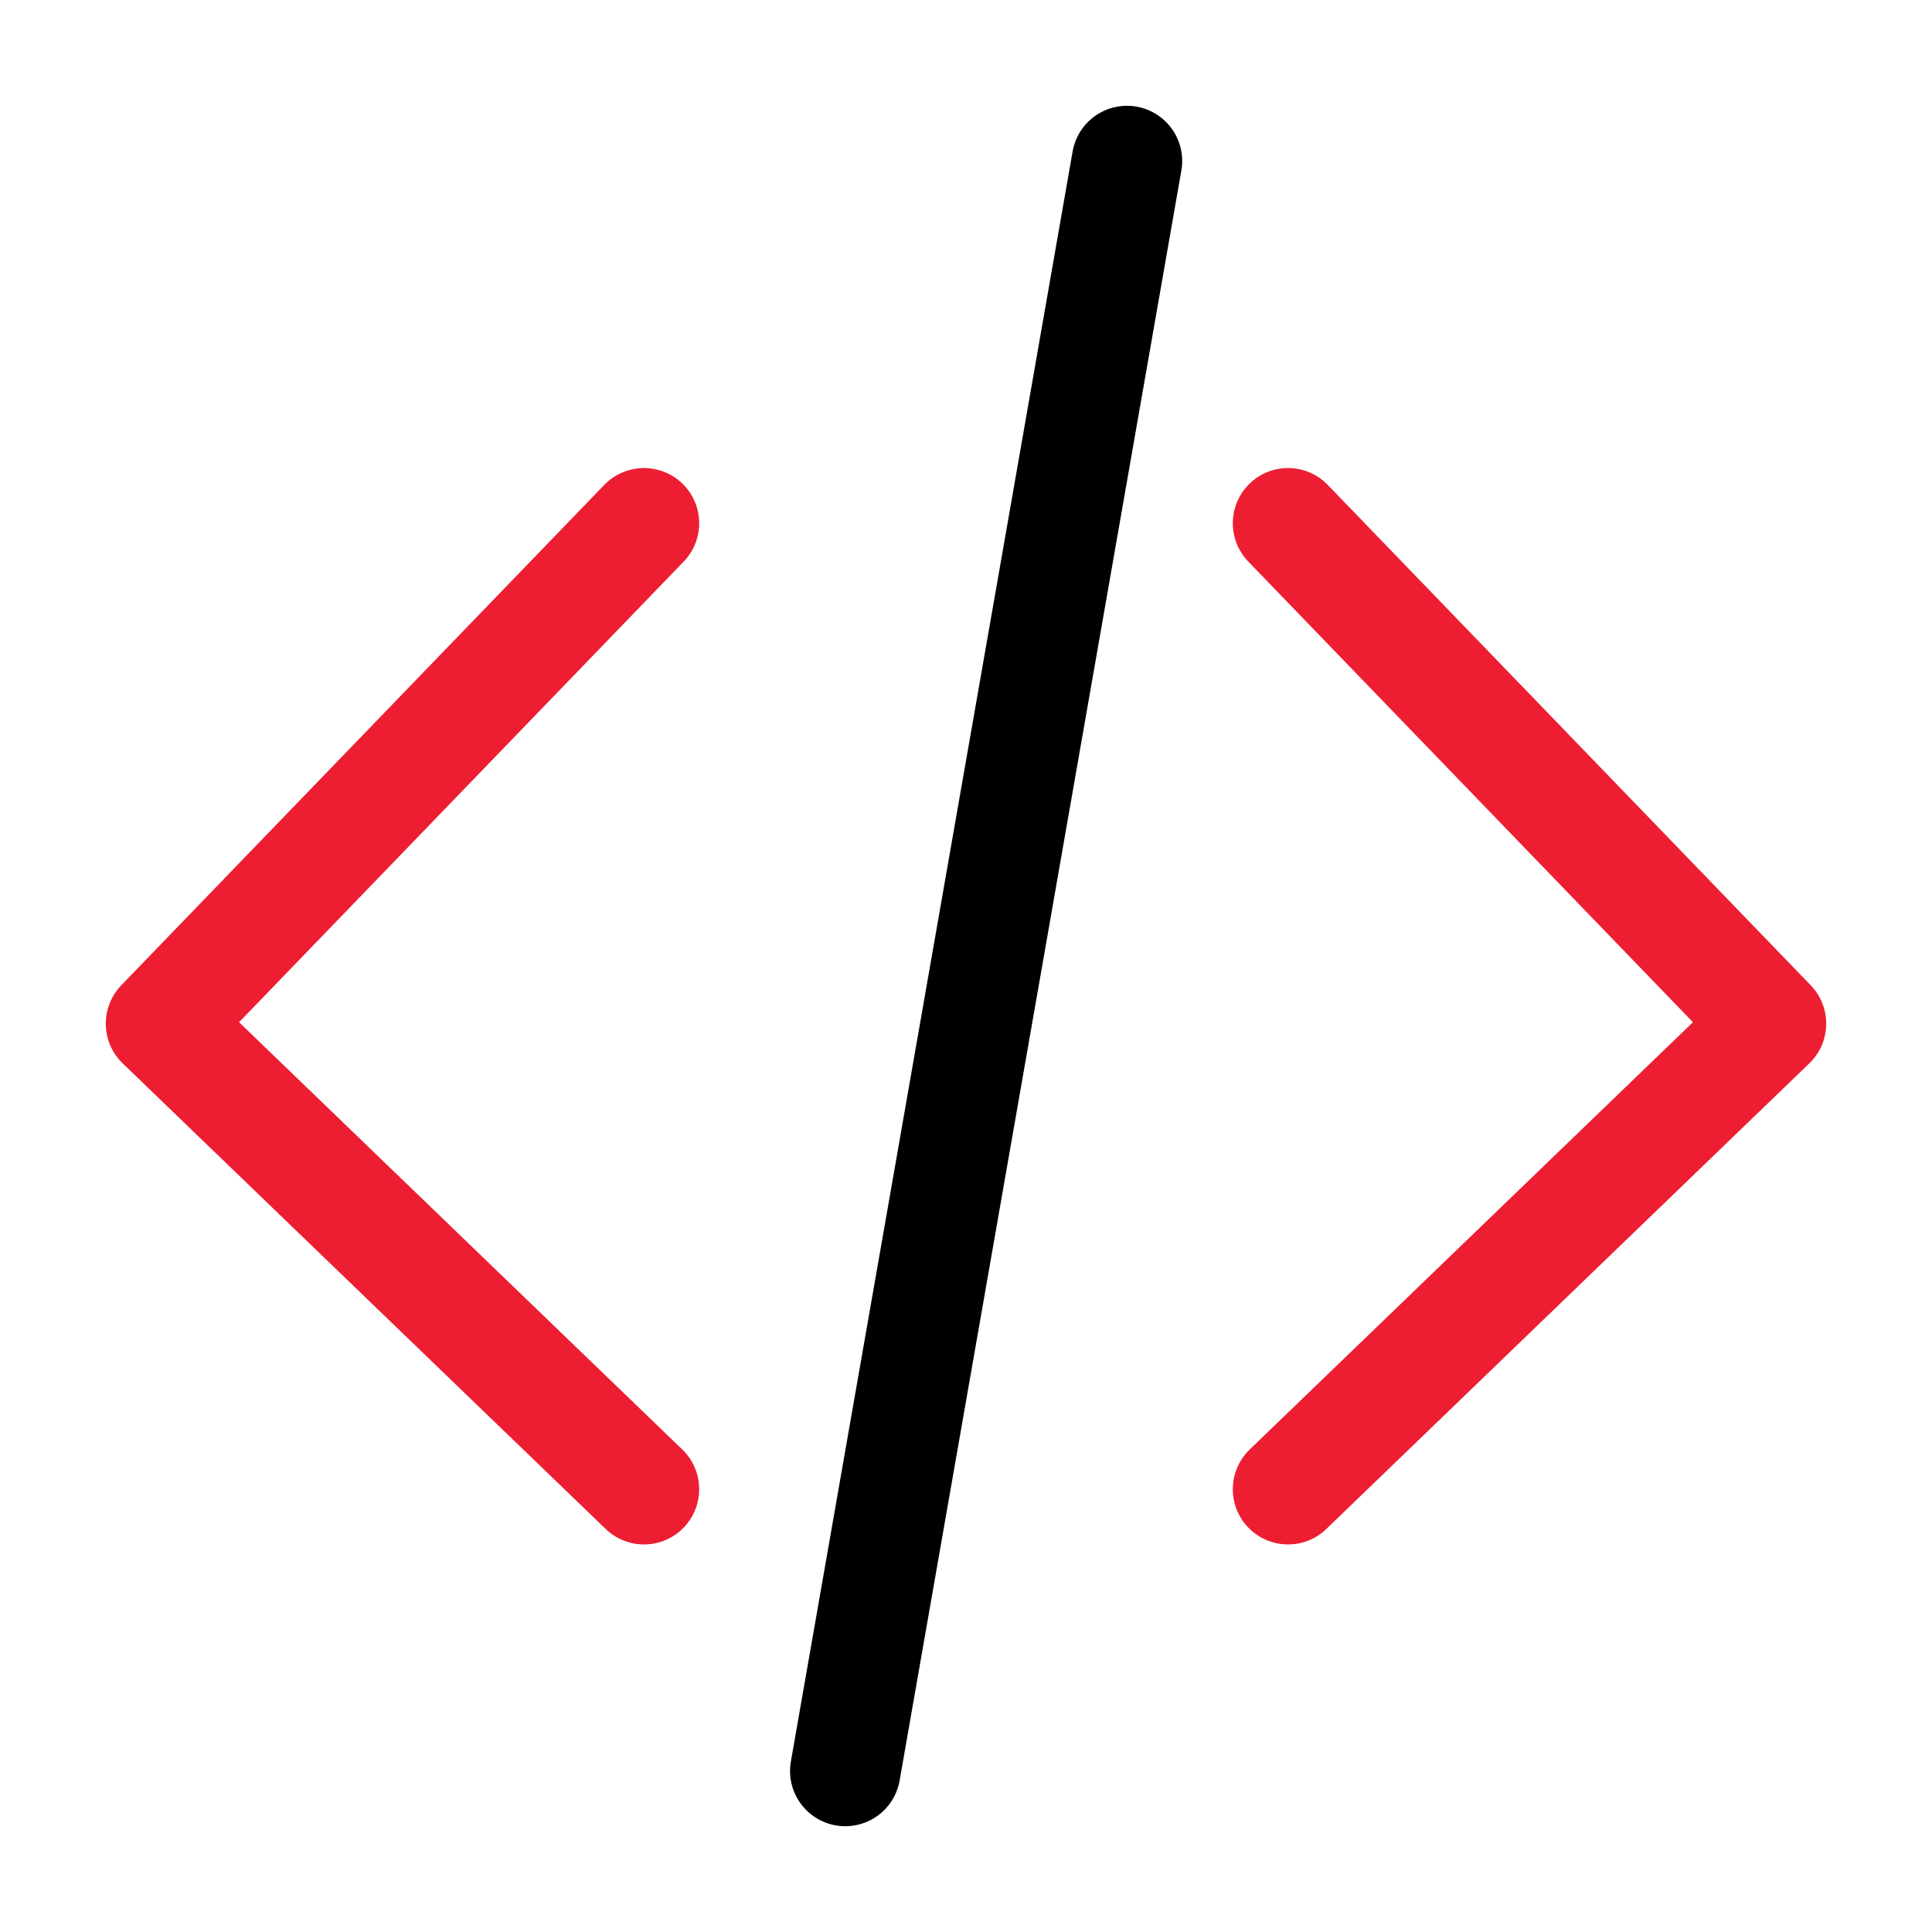
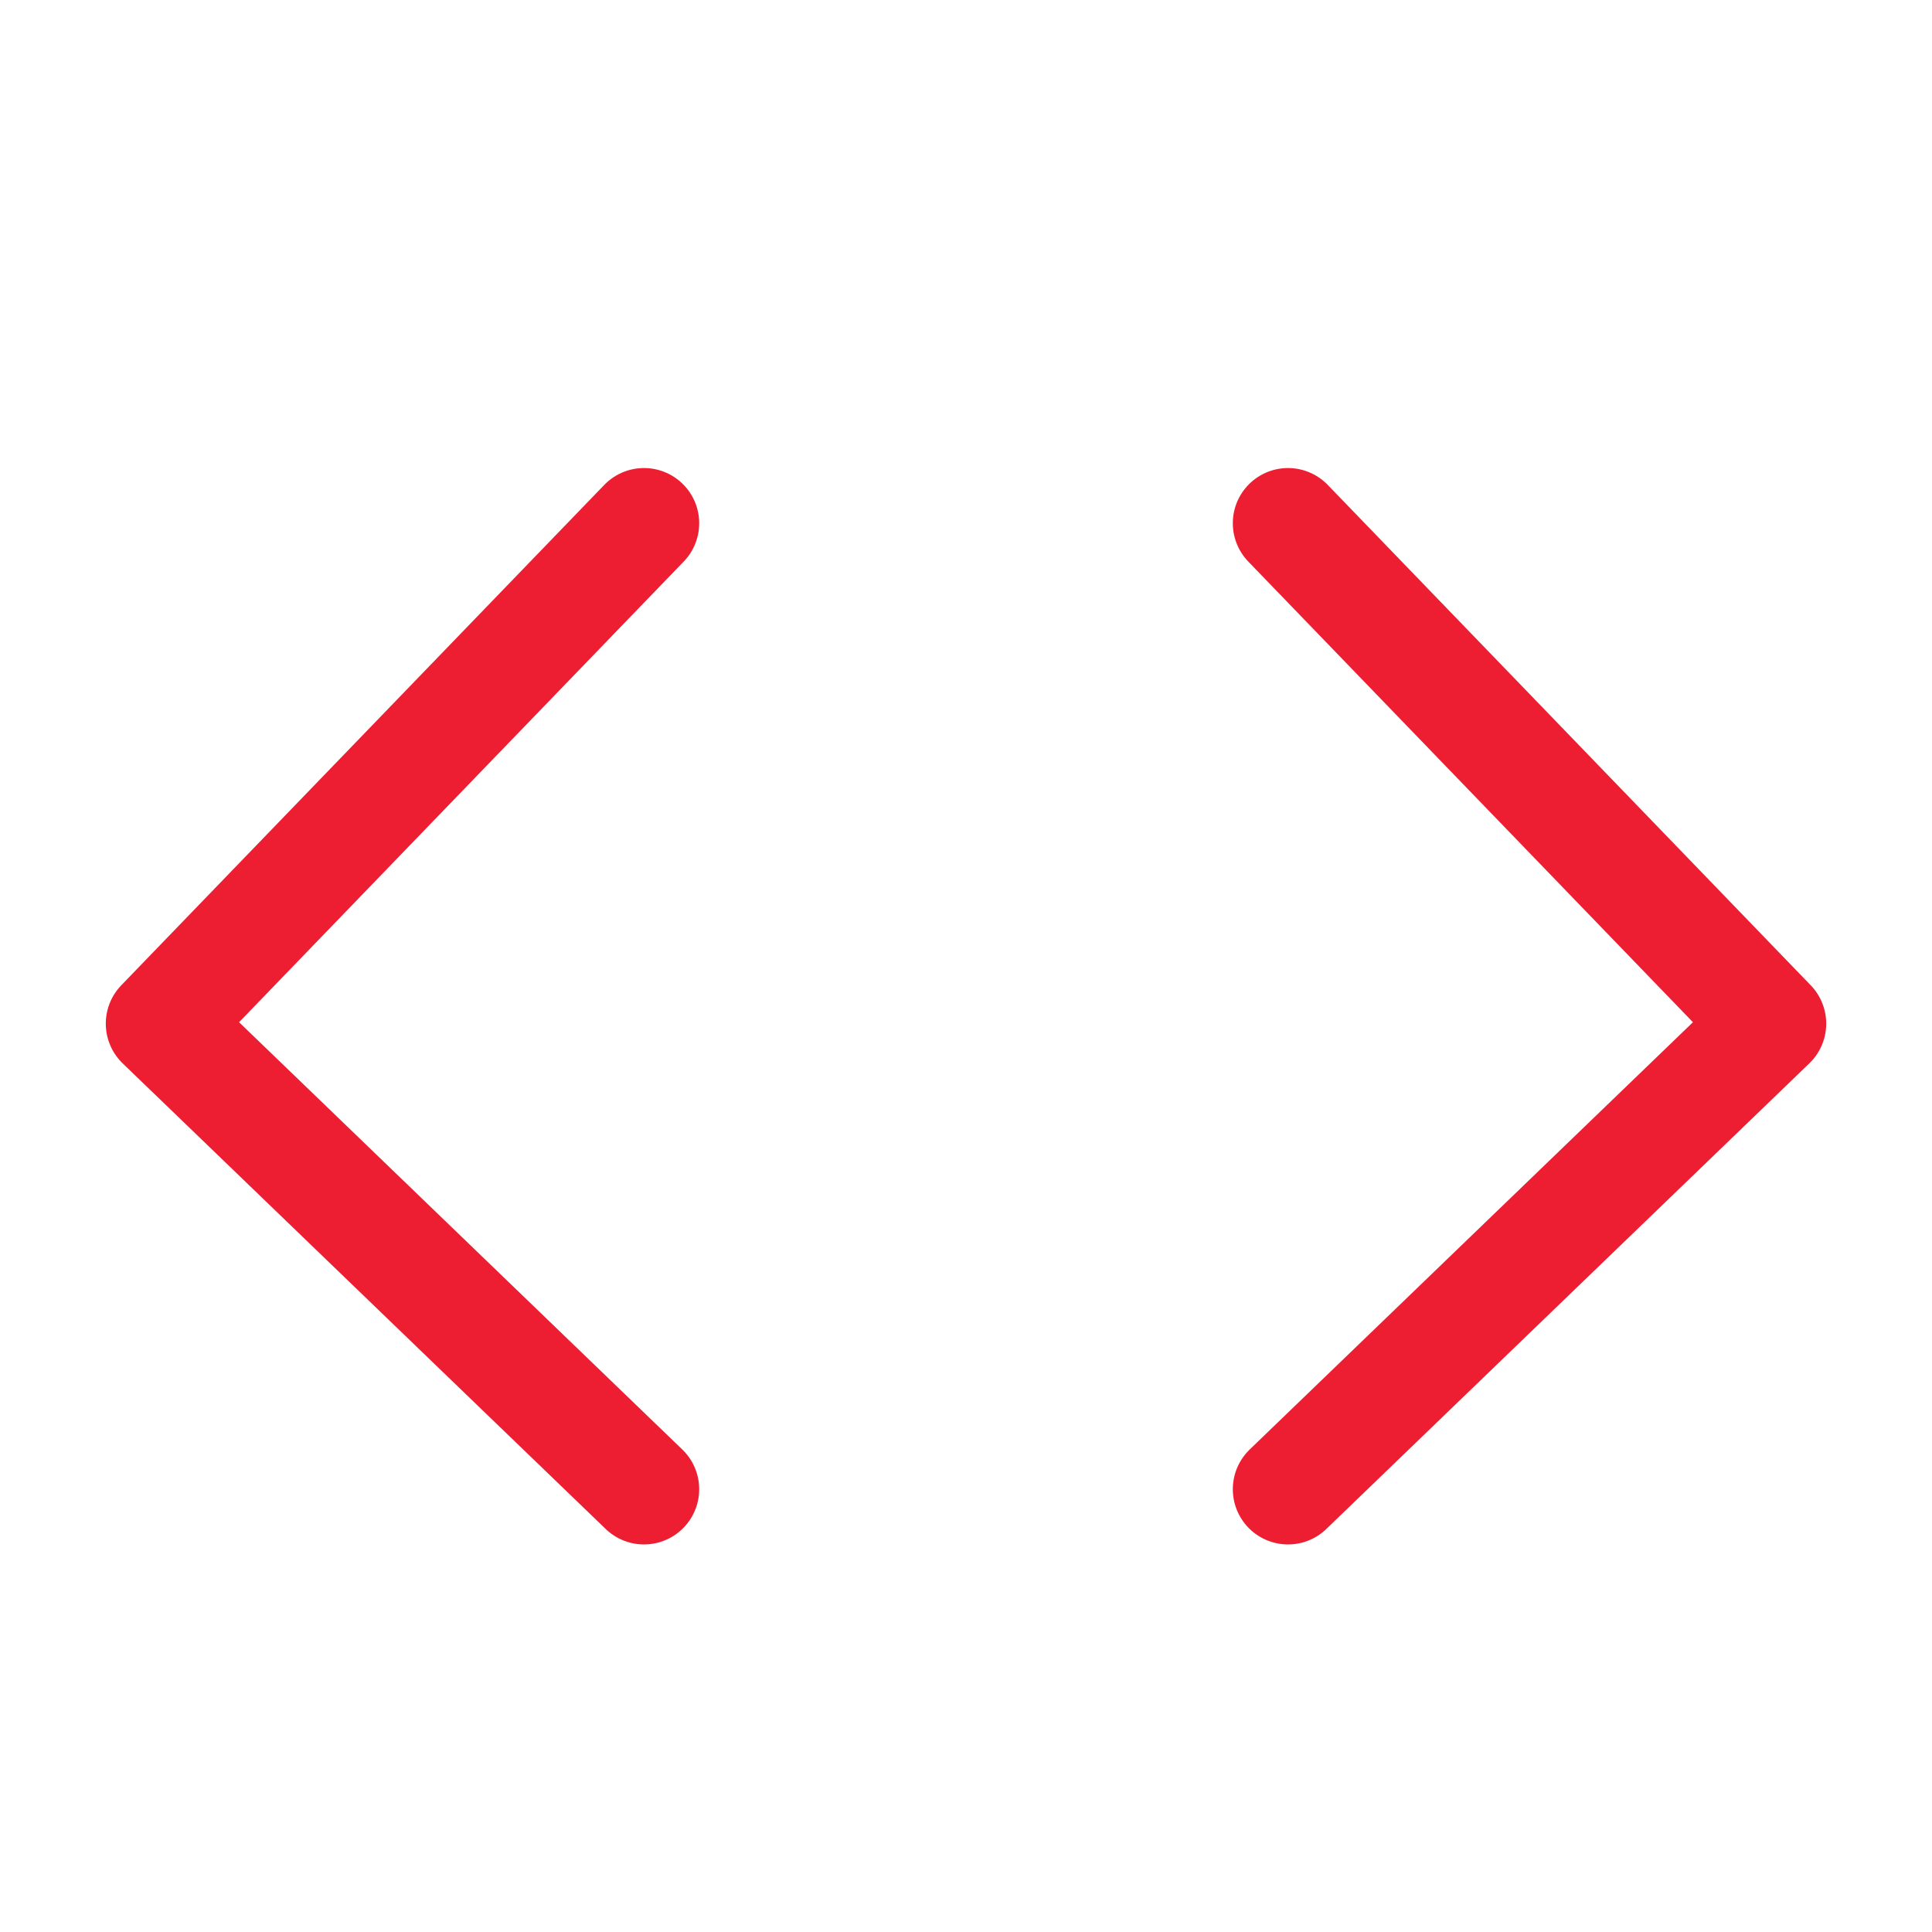
<svg xmlns="http://www.w3.org/2000/svg" width="70" height="70" viewBox="0 0 70 70" fill="none">
  <path d="M23.333 18.958L5.833 37.088L23.333 53.958M46.667 18.958L64.167 37.088L46.667 53.958" stroke="#ED1E32" stroke-width="4" stroke-linecap="round" stroke-linejoin="round" />
-   <path d="M40.833 5.833L30.625 64.167" stroke="black" stroke-width="4" stroke-linecap="round" />
</svg>